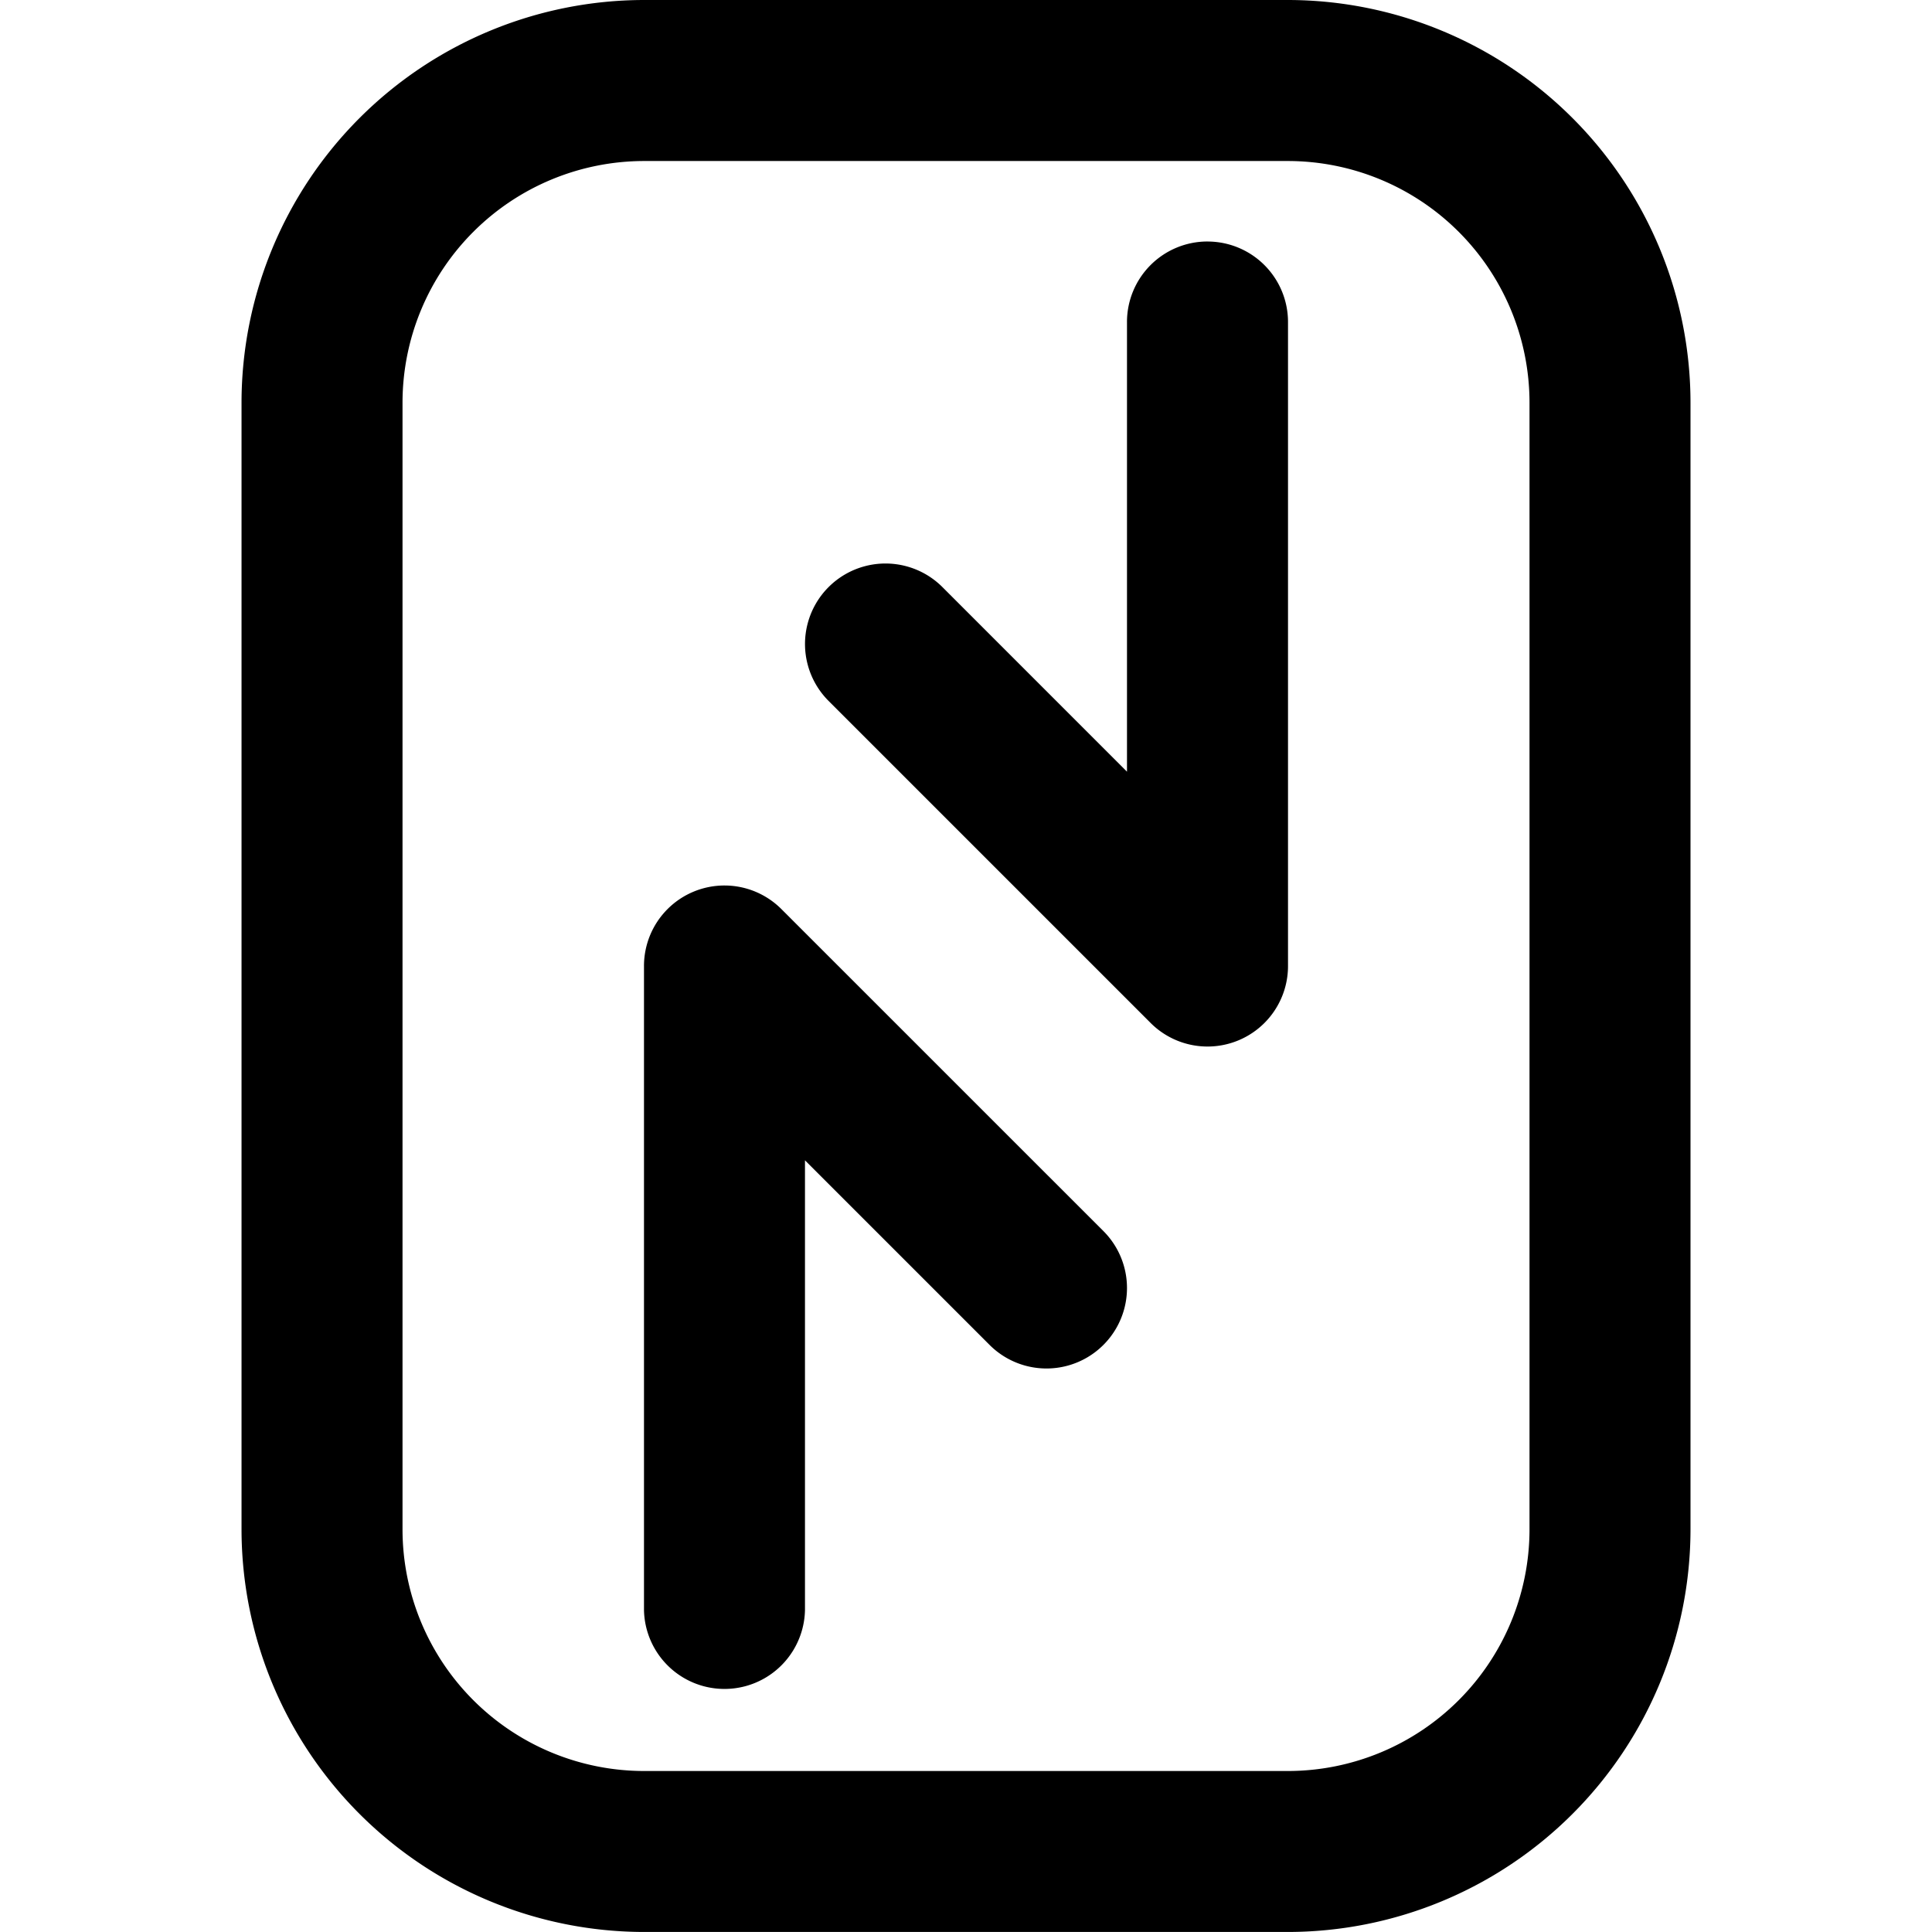
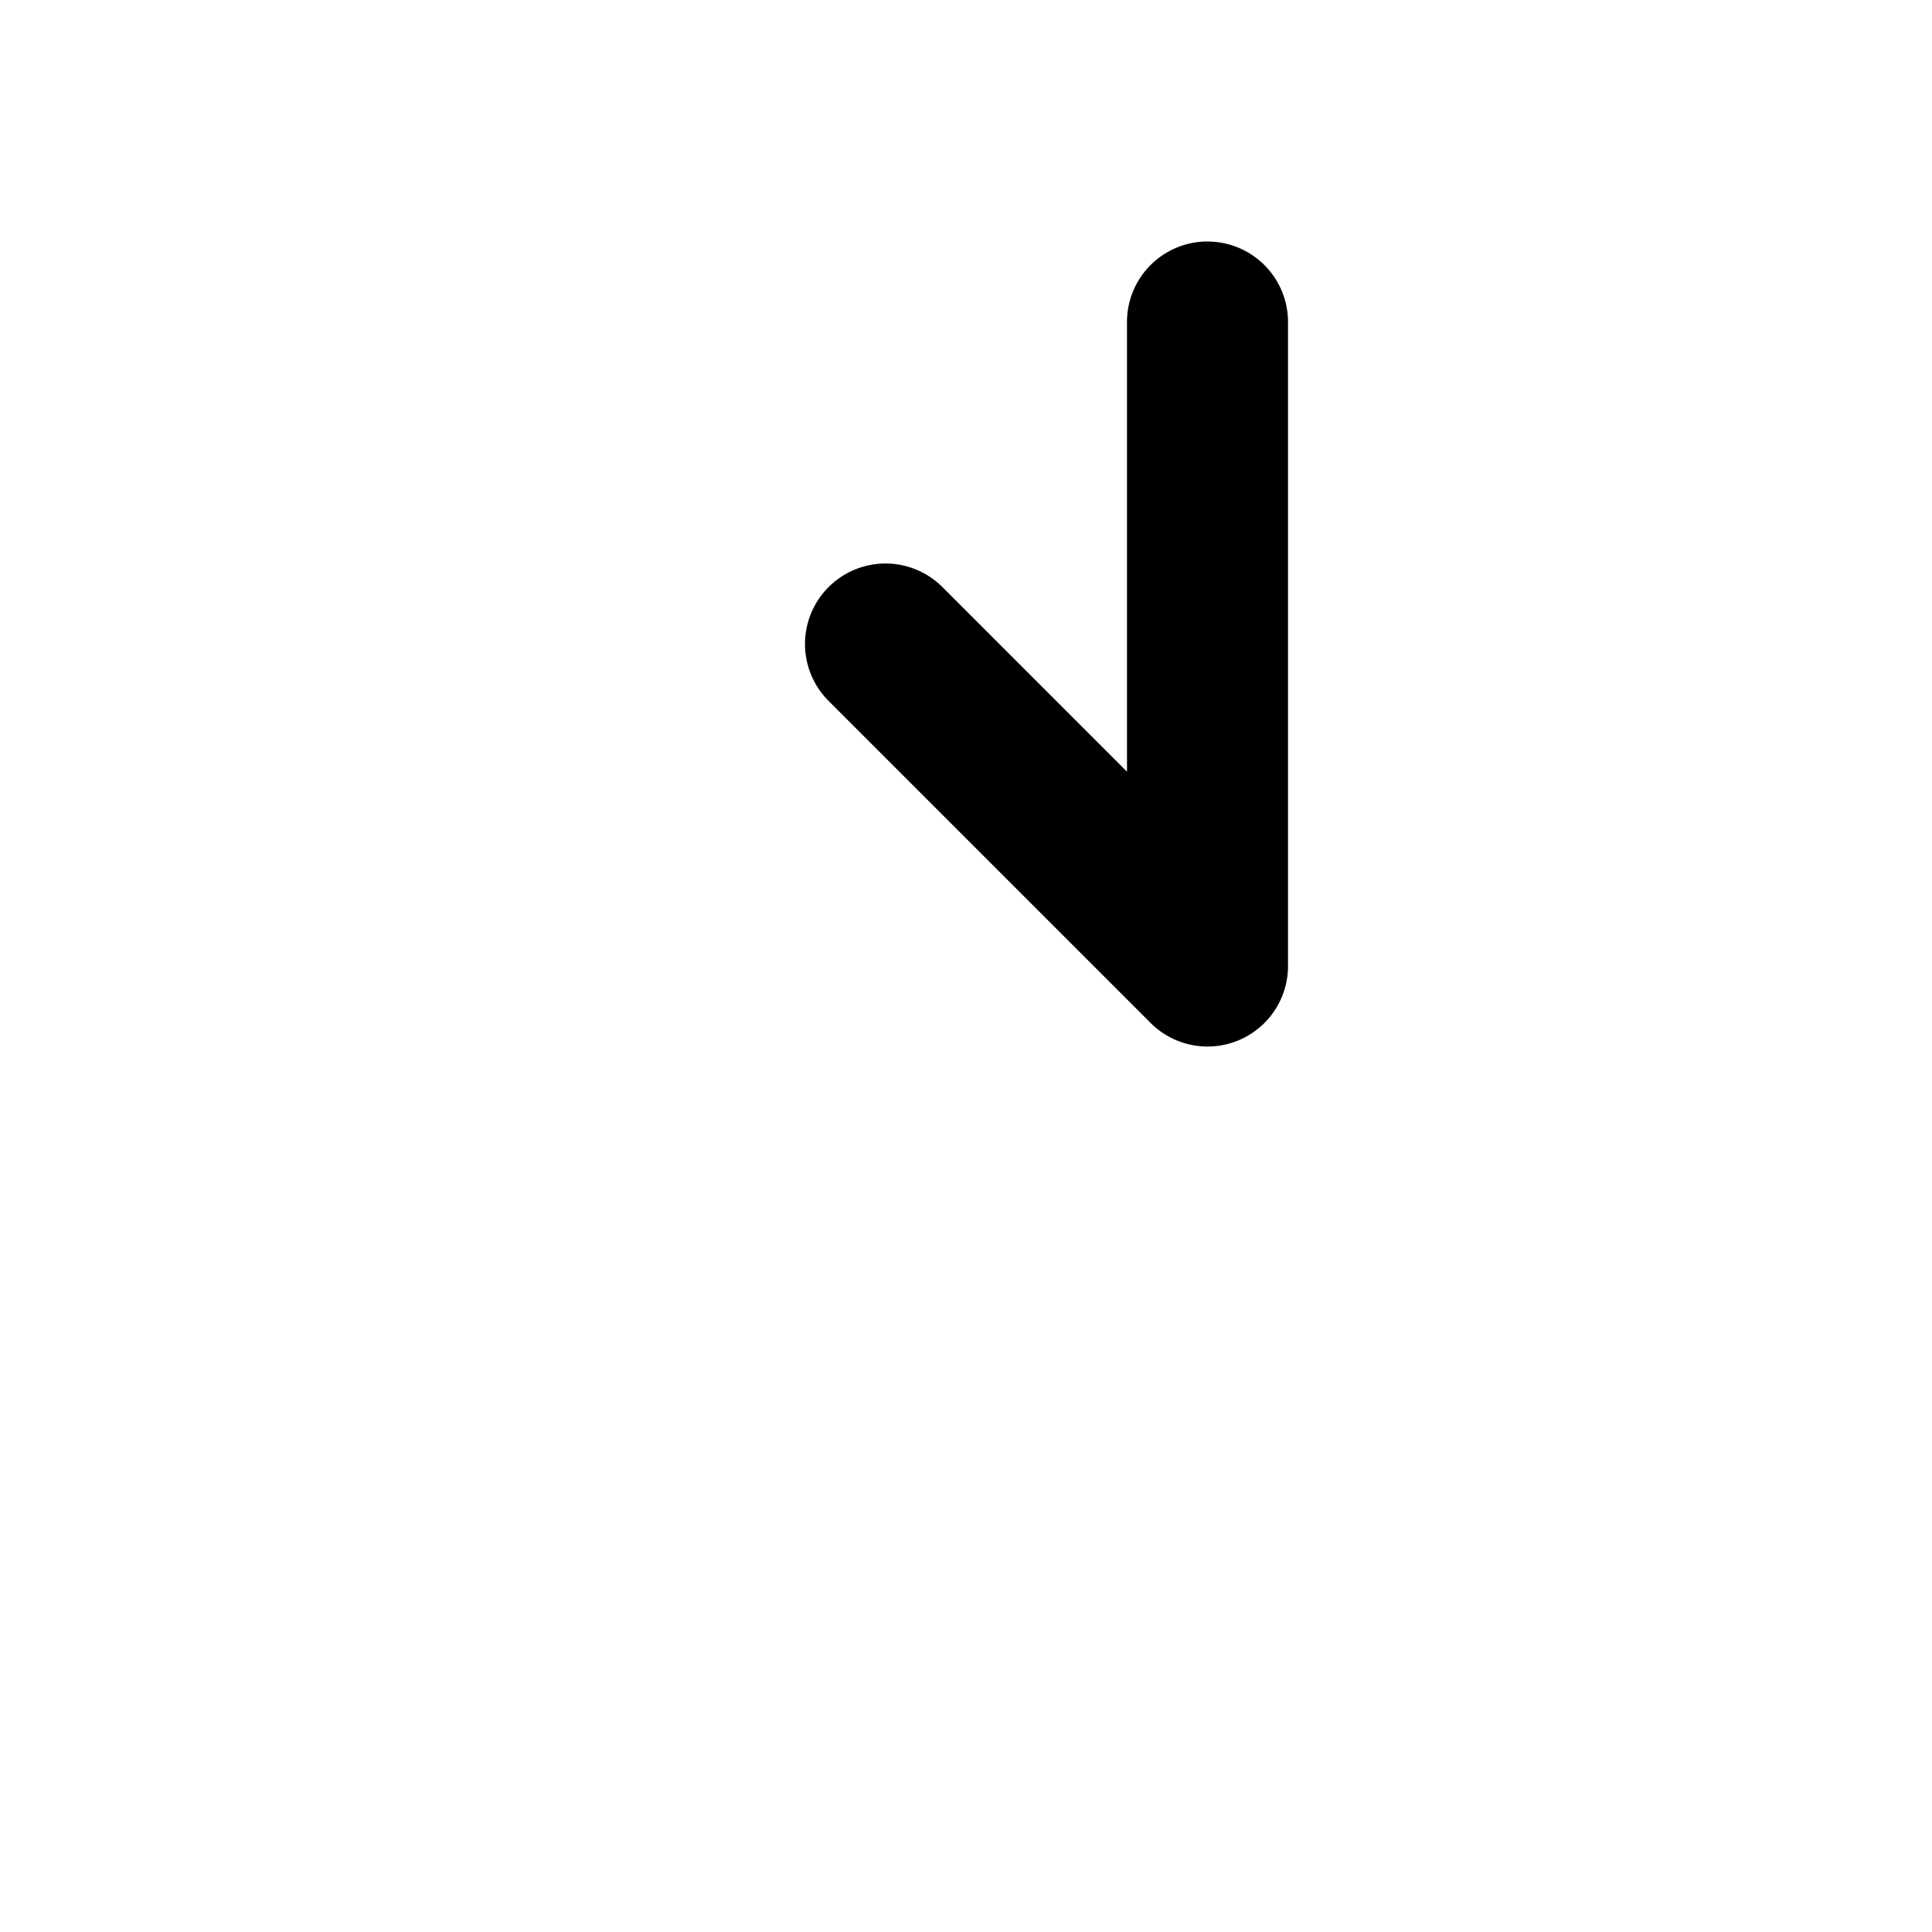
<svg xmlns="http://www.w3.org/2000/svg" viewBox="0 0 64 64">
-   <path d="m25.885 30.115a2.666 2.666 0 0 0 -4.552 1.885v21.333a2.667 2.667 0 0 0 5.333 0v-14.896l6.115 6.115a2.666 2.666 0 1 0 3.771-3.771z" />
-   <path d="m42.667 0h-21.333a13.349 13.349 0 0 0 -13.333 13.333v37.333a13.349 13.349 0 0 0 13.333 13.333h21.333a13.349 13.349 0 0 0 13.333-13.333v-37.333a13.349 13.349 0 0 0 -13.333-13.333zm8 50.667a8.009 8.009 0 0 1 -8 8h-21.333a8.009 8.009 0 0 1 -8-8v-37.333a8.009 8.009 0 0 1 8-8h21.333a8.009 8.009 0 0 1 8 8z" />
  <path d="m40 8a2.666 2.666 0 0 0 -2.667 2.667v14.896l-6.114-6.115a2.666 2.666 0 0 0 -3.771 3.771l10.667 10.667a2.666 2.666 0 0 0 4.552-1.885v-21.333a2.666 2.666 0 0 0 -2.667-2.667z" />
</svg>